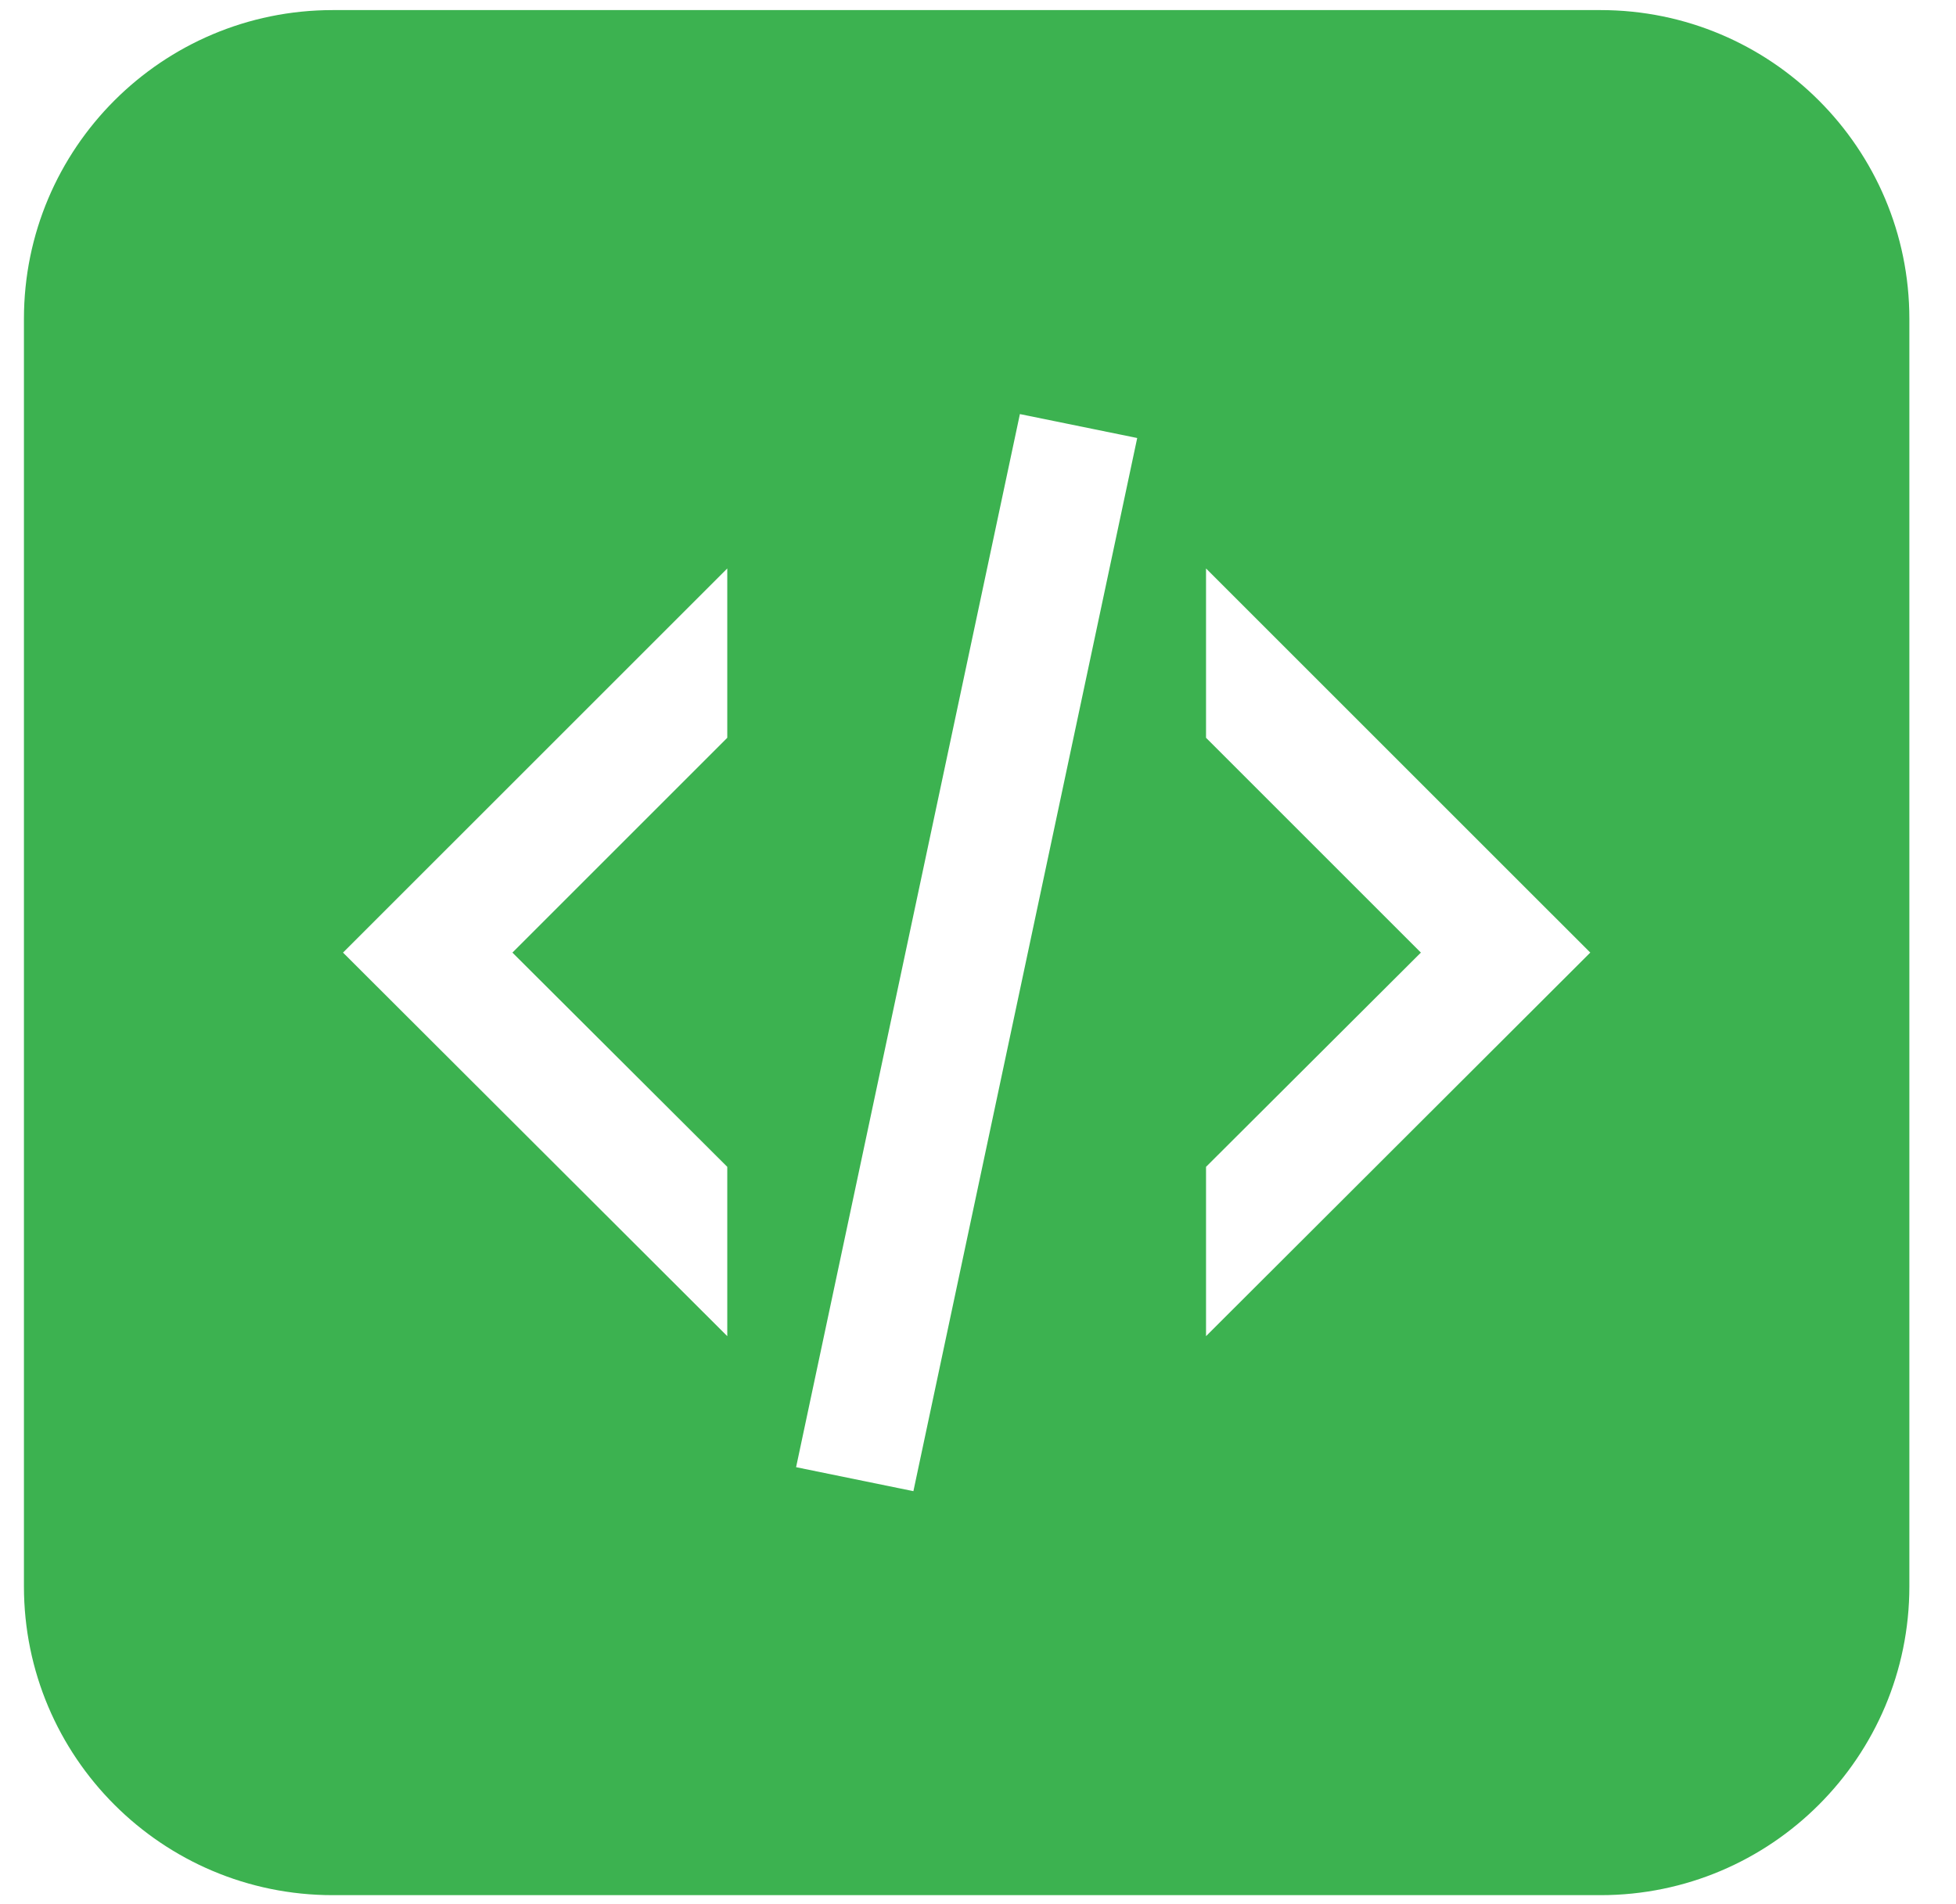
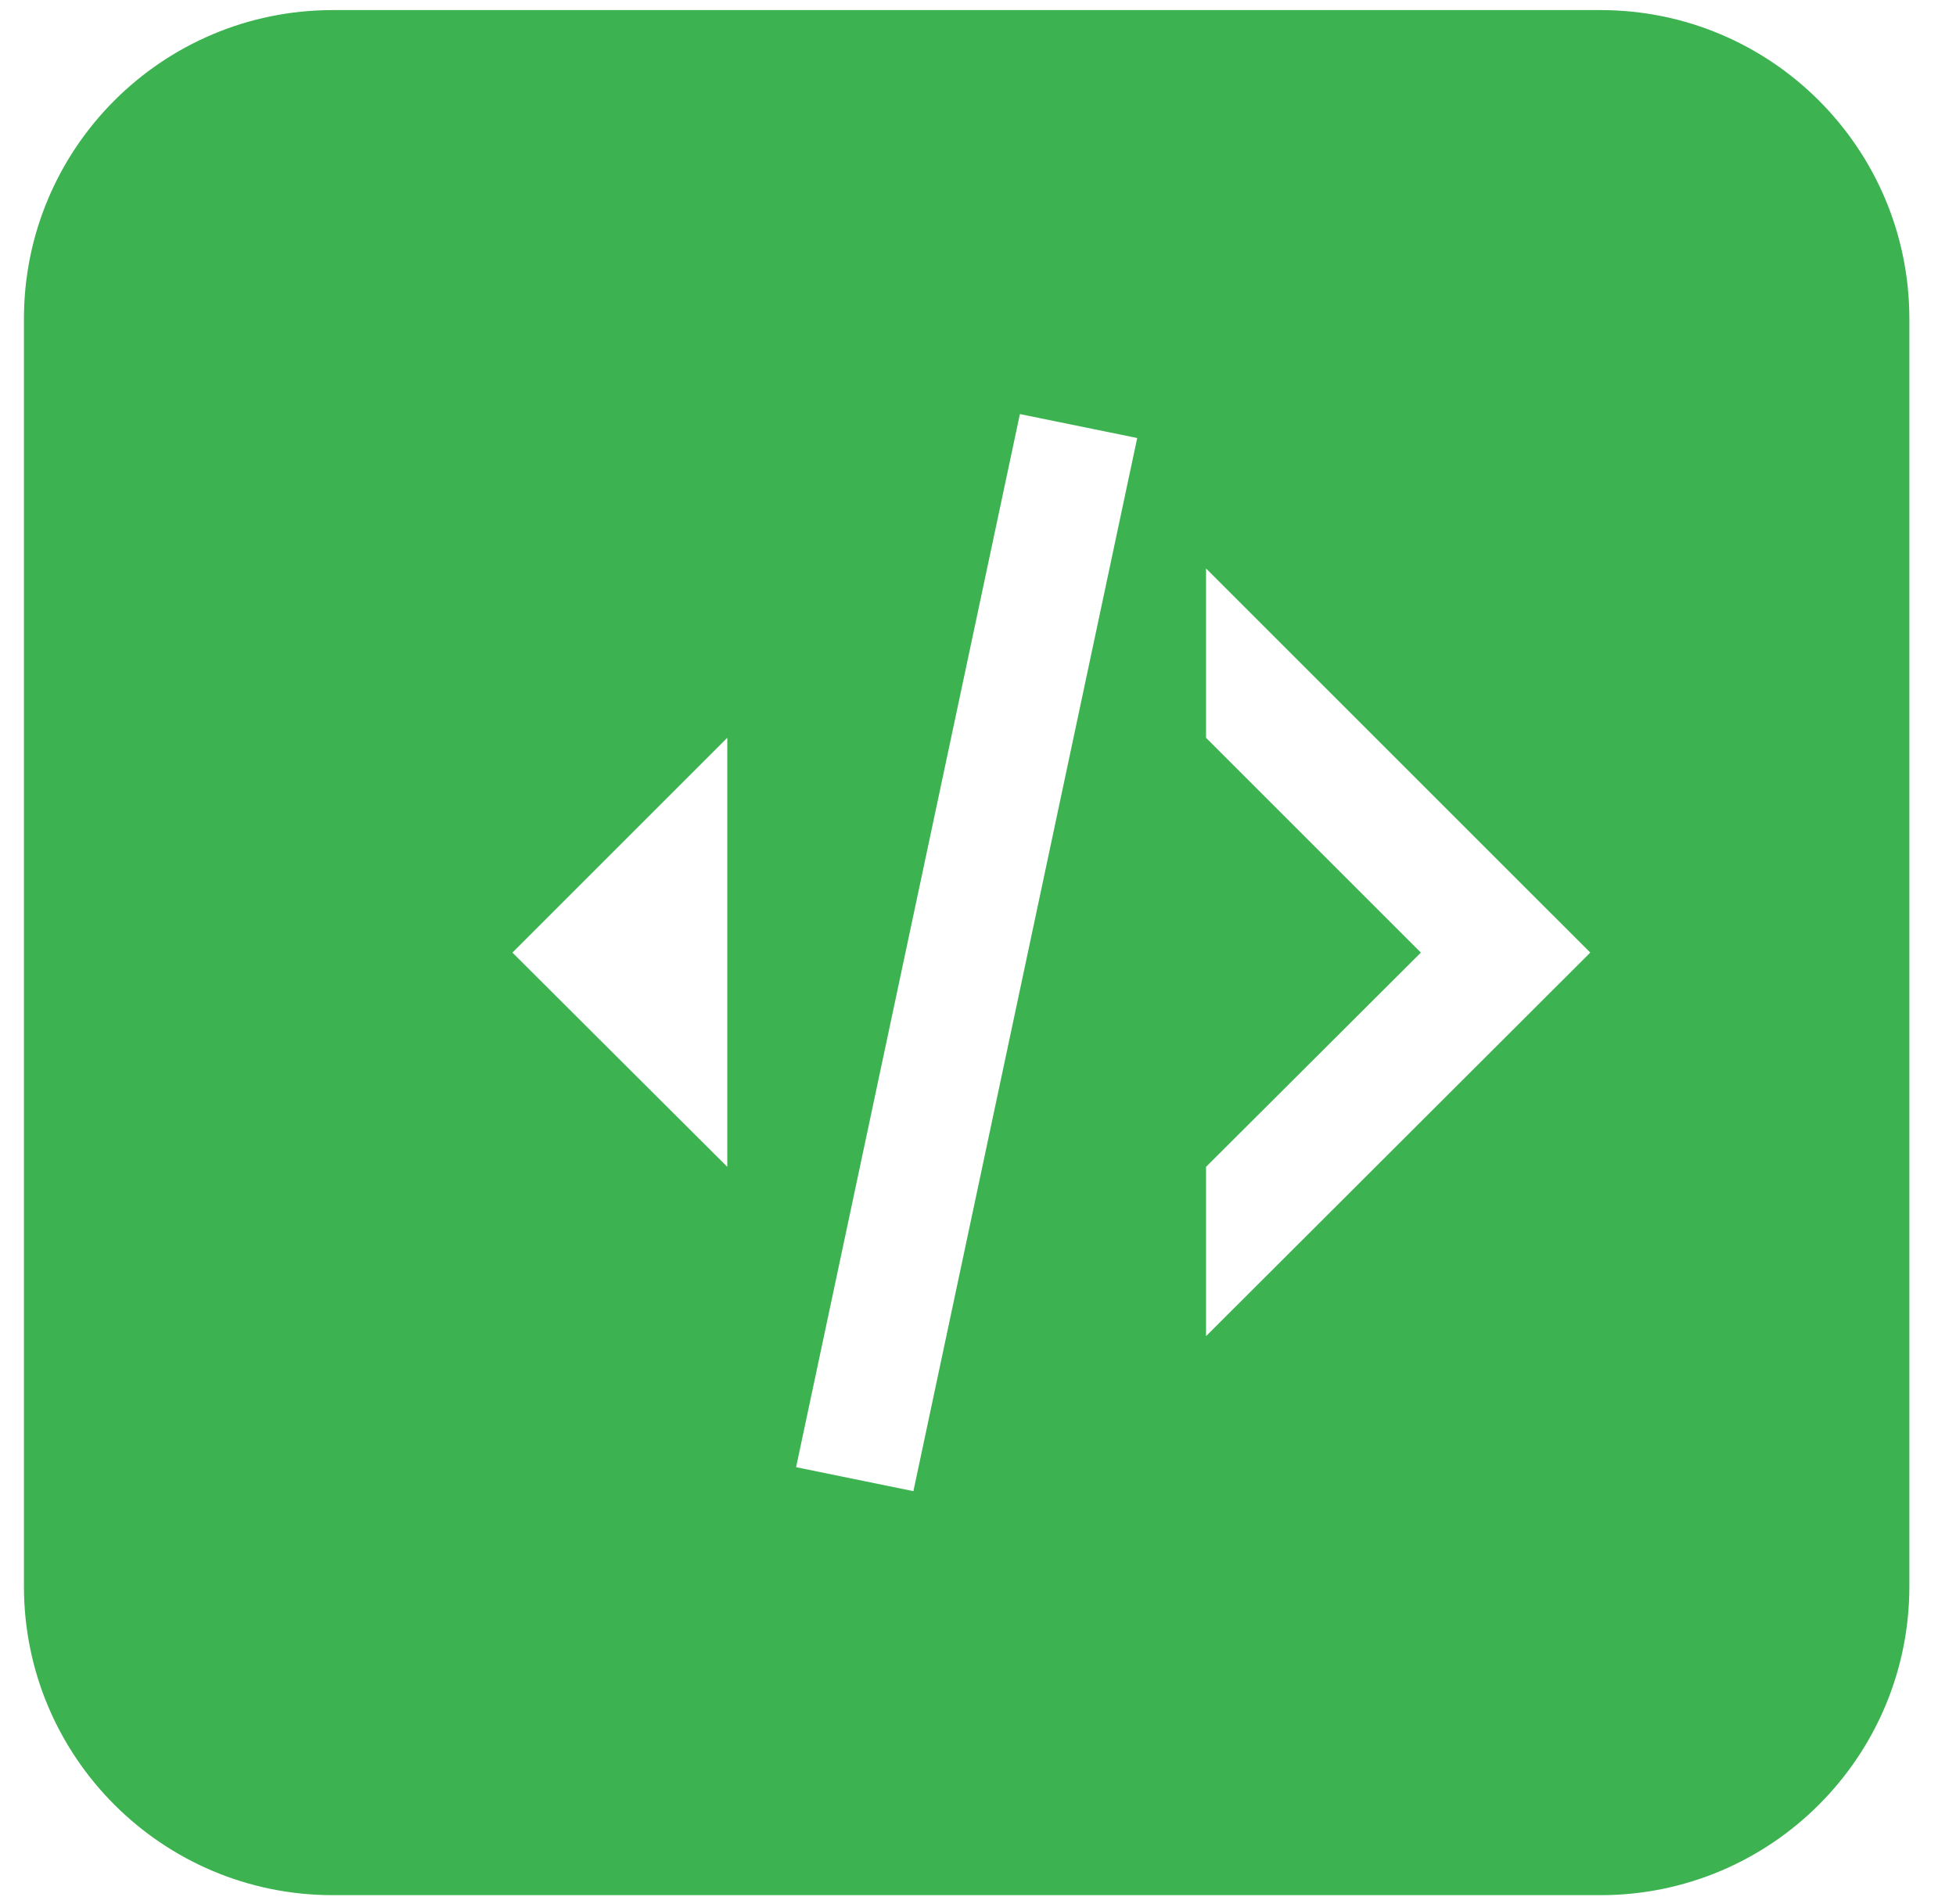
<svg xmlns="http://www.w3.org/2000/svg" width="38" height="37" viewBox="0 0 38 37" fill="none">
-   <path fill-rule="evenodd" clip-rule="evenodd" d="M6.465 0.196C3.151 0.196 0.465 2.882 0.465 6.196V30.825C0.465 34.138 3.151 36.825 6.465 36.825H31.094C34.407 36.825 37.094 34.138 37.094 30.825V6.196C37.094 2.882 34.407 0.196 31.094 0.196H6.465ZM22.093 8.511L19.814 8.046L15.466 28.509L17.745 28.975L22.093 8.511ZM23.43 14.336L27.604 18.51L23.43 22.673V25.963L30.895 18.51L23.43 11.046V14.336ZM14.129 11.046L6.664 18.51L14.129 25.963V22.673L9.955 18.51L14.129 14.336V11.046Z" fill="#3CB250" />
+   <path fill-rule="evenodd" clip-rule="evenodd" d="M6.465 0.196C3.151 0.196 0.465 2.882 0.465 6.196V30.825C0.465 34.138 3.151 36.825 6.465 36.825H31.094C34.407 36.825 37.094 34.138 37.094 30.825V6.196C37.094 2.882 34.407 0.196 31.094 0.196H6.465ZM22.093 8.511L19.814 8.046L15.466 28.509L17.745 28.975L22.093 8.511ZM23.43 14.336L27.604 18.51L23.43 22.673V25.963L30.895 18.51L23.43 11.046V14.336ZM14.129 11.046L14.129 25.963V22.673L9.955 18.51L14.129 14.336V11.046Z" fill="#3CB250" />
</svg>